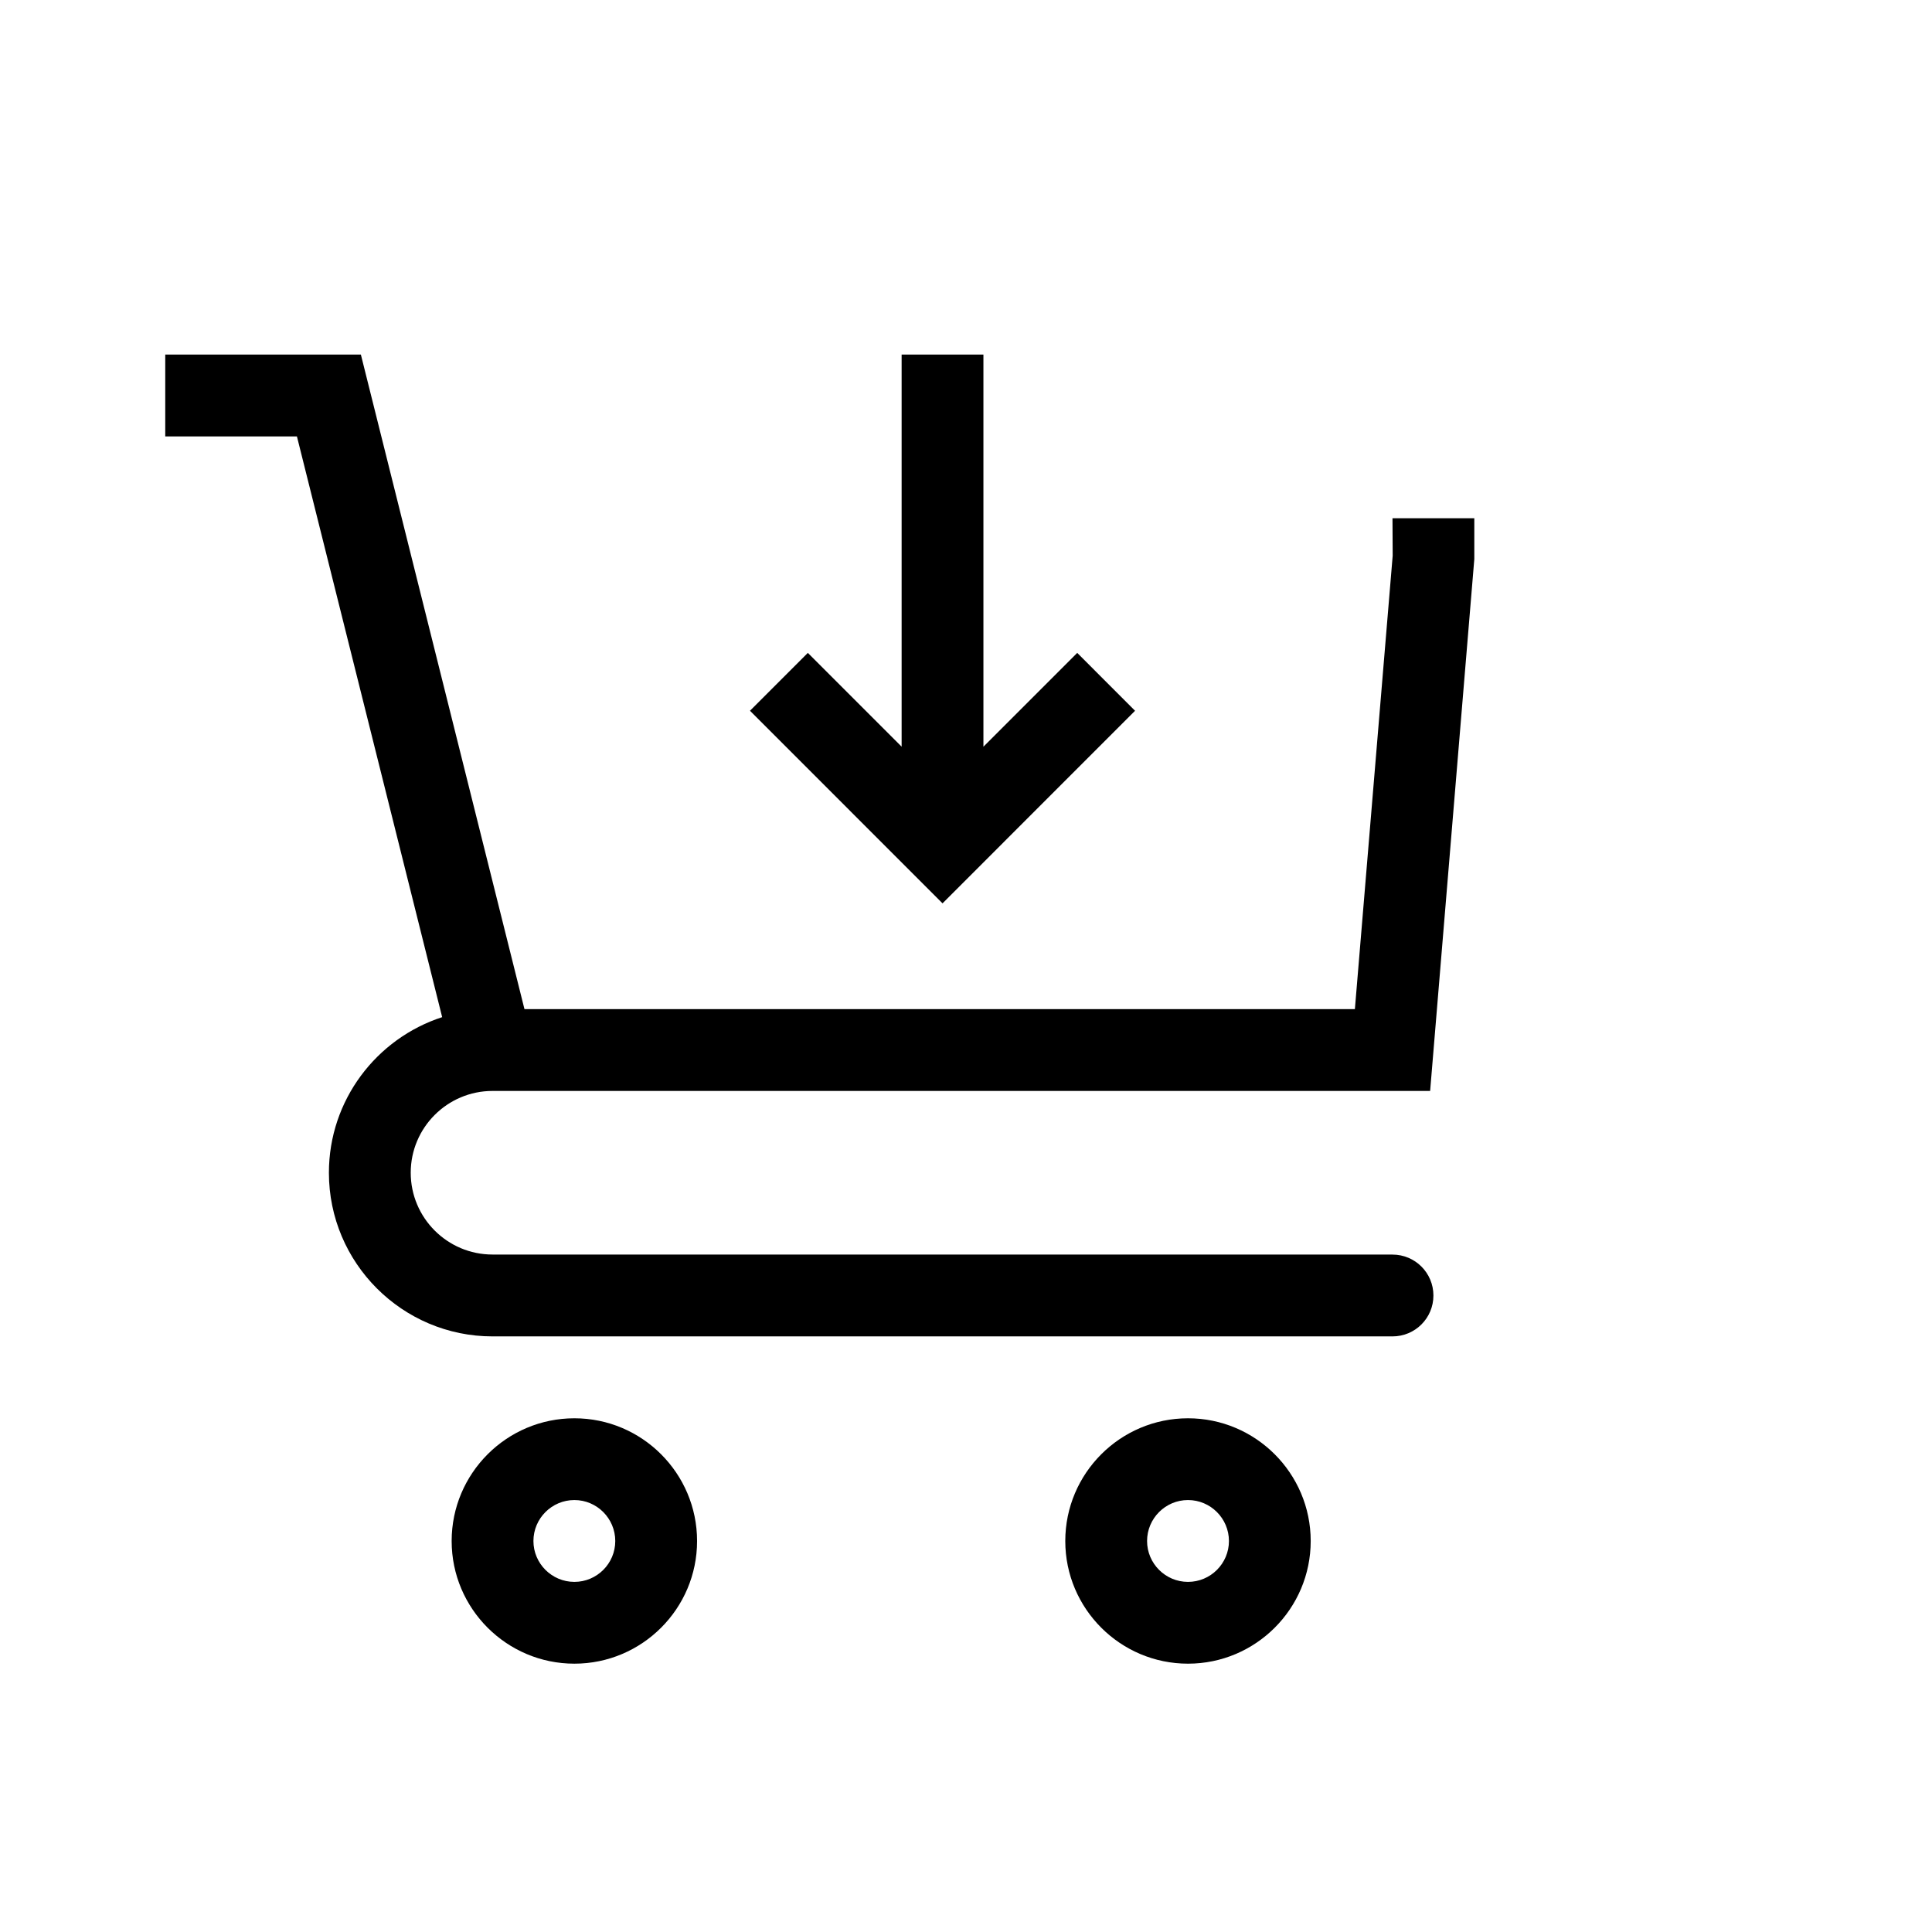
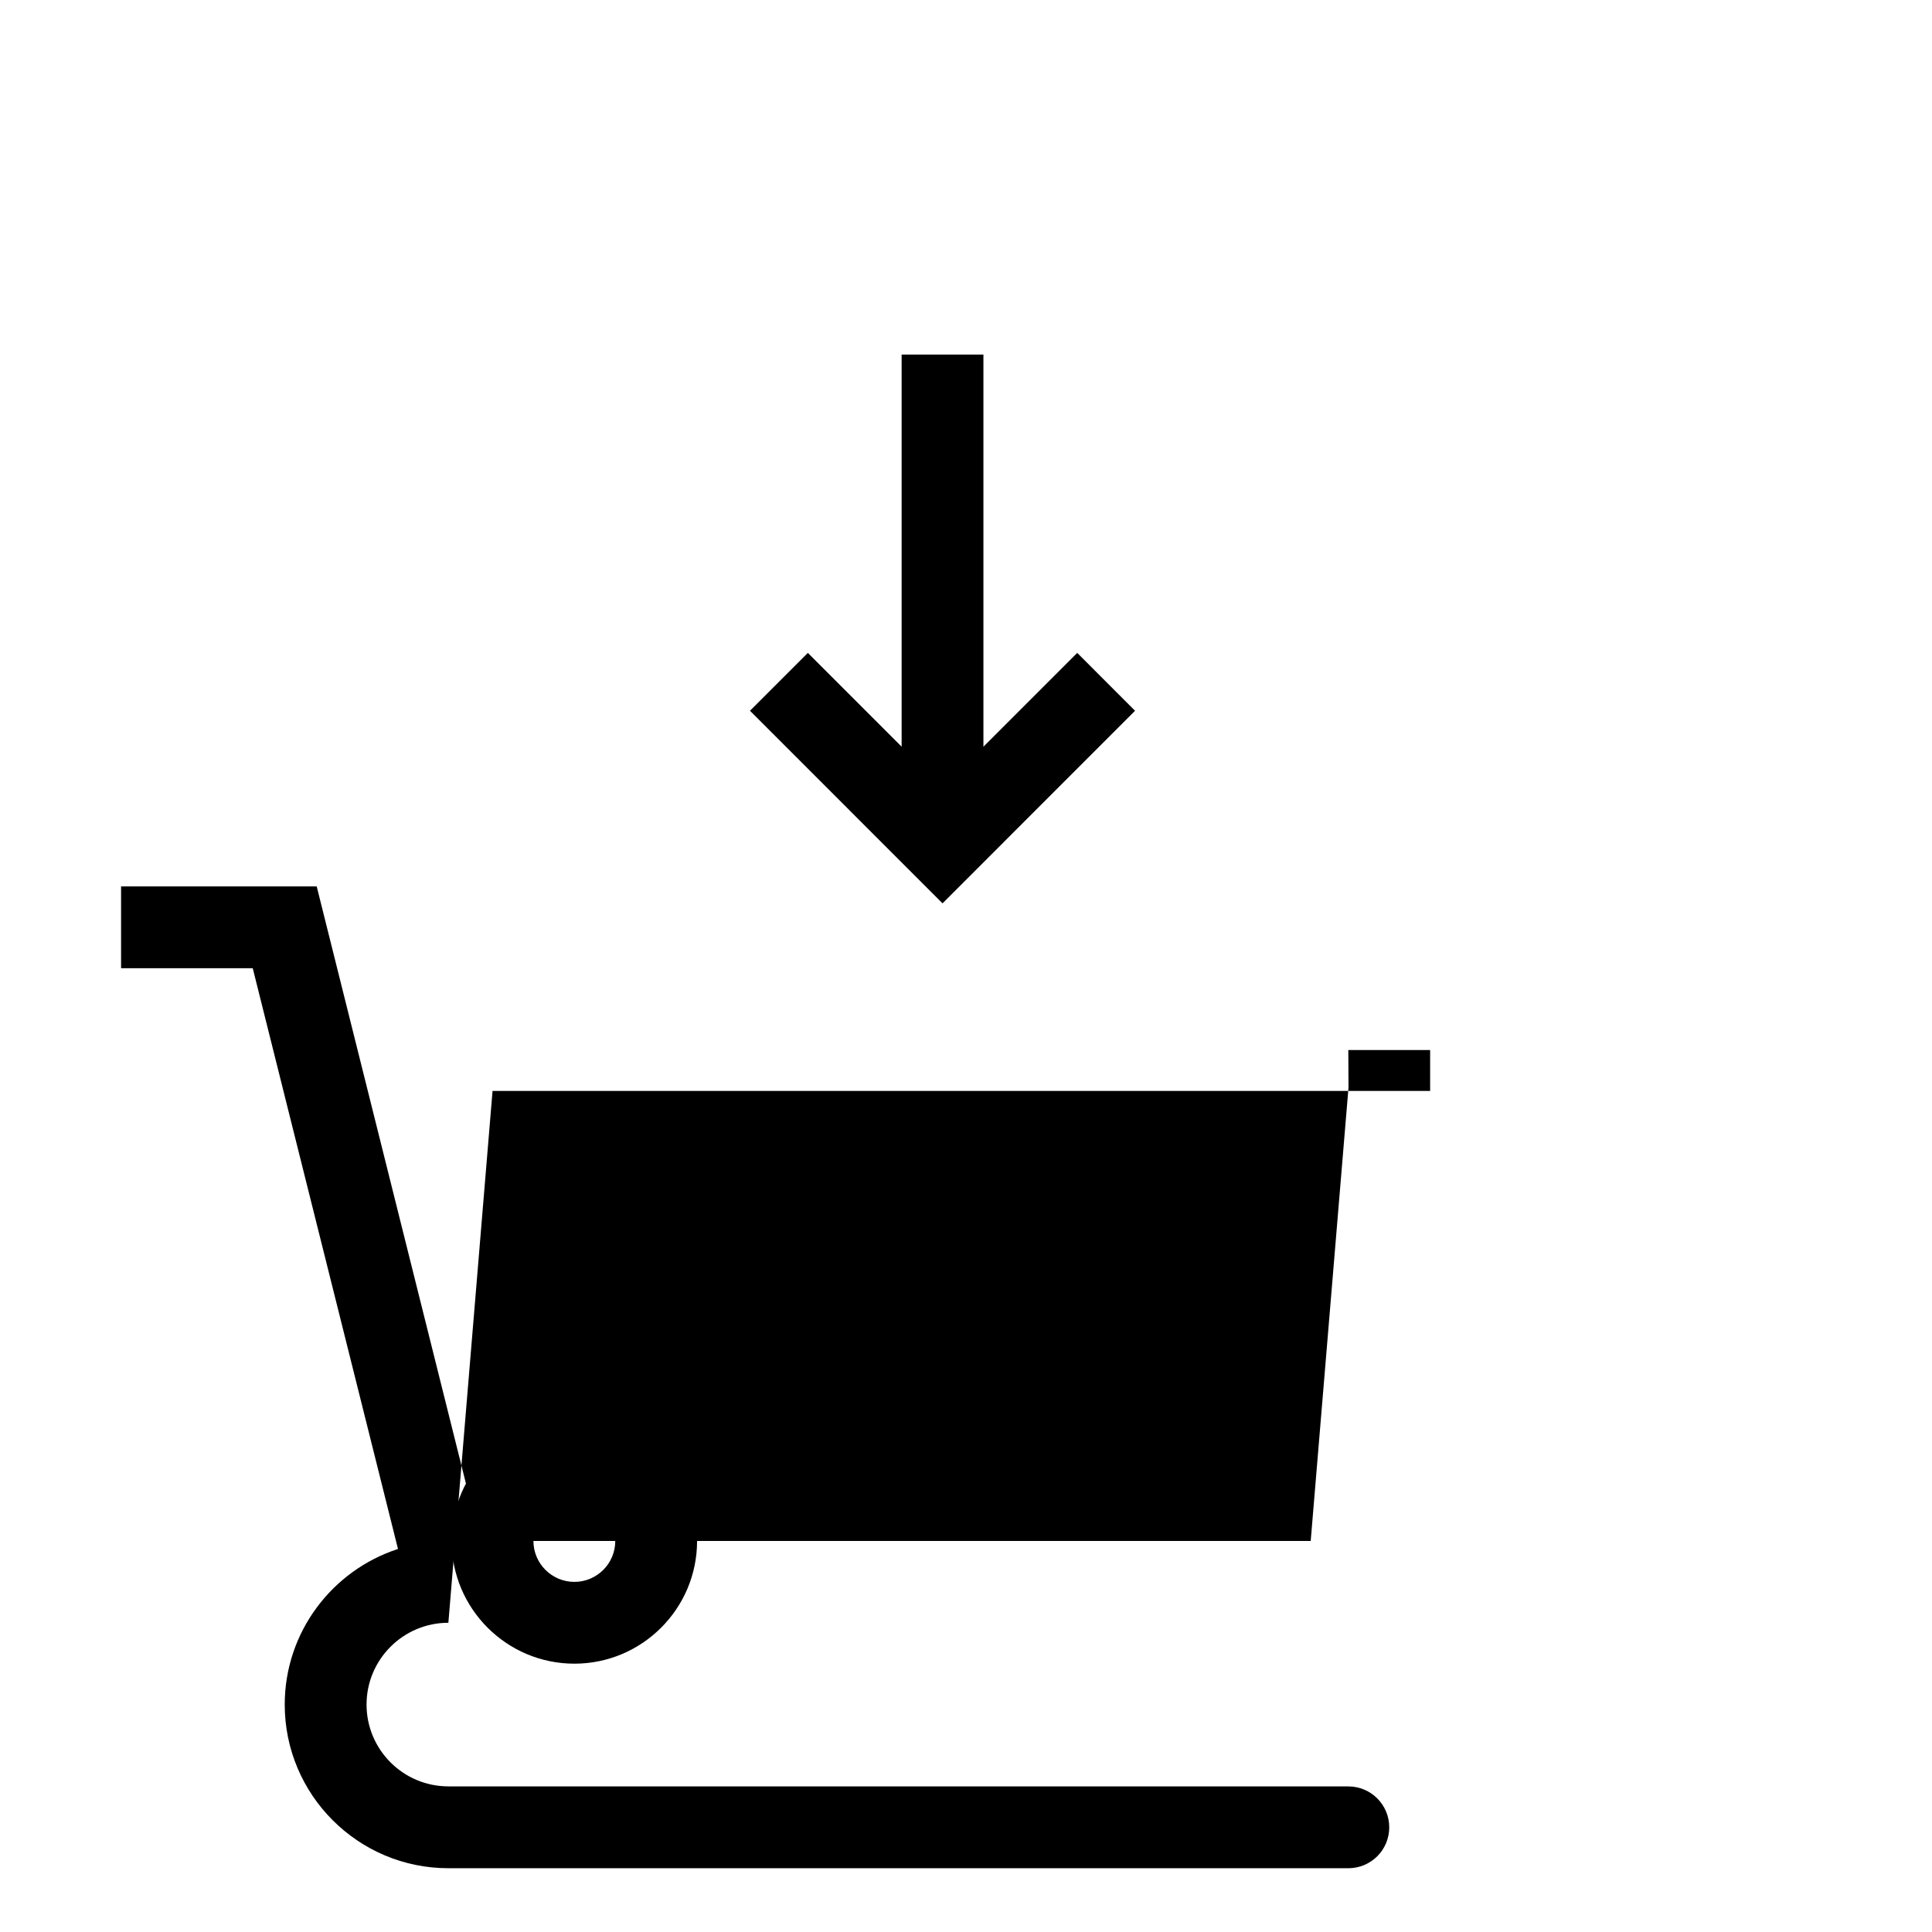
<svg xmlns="http://www.w3.org/2000/svg" fill="#000000" width="800px" height="800px" version="1.1" viewBox="144 144 512 512">
  <g>
    <path d="m444.8 332.36-15.324-15.336-24.859 24.863v-103.93h-21.676v103.92l-24.855-24.855-15.332 15.336 51.027 51.039z" />
    <path d="m296.22 519.86c-17.945 0-32.527 14.594-32.527 32.527 0 17.926 14.586 32.504 32.527 32.504 17.922 0 32.512-14.574 32.512-32.504 0-17.941-14.582-32.527-32.512-32.527zm0 43.355c-5.992 0-10.855-4.875-10.855-10.832 0-5.984 4.871-10.855 10.855-10.855 5.969 0 10.828 4.871 10.832 10.855 0.004 5.973-4.863 10.832-10.832 10.832z" />
-     <path d="m458.83 519.86c-17.938 0-32.52 14.594-32.52 32.527 0 17.926 14.586 32.504 32.52 32.504 17.93 0 32.52-14.574 32.52-32.504 0-17.941-14.594-32.527-32.52-32.527zm0 43.355c-5.984 0-10.844-4.875-10.844-10.832 0-5.984 4.863-10.855 10.844-10.855s10.848 4.871 10.852 10.855c0 5.973-4.871 10.832-10.852 10.832z" />
-     <path d="m274.53 433.11h248.47l11.707-140.94v-10.836h-21.684l0.051 9.941-10.016 120.15h-220.07l-43.352-173.46h-51.844v21.688h34.895l38.492 153.9c-17.398 5.648-30.016 21.992-30.016 41.242 0 23.906 19.445 43.363 43.363 43.363h238.5c5.996 0 10.844-4.836 10.844-10.836 0-5.992-4.848-10.844-10.844-10.844h-238.5v-0.012c-11.957 0-21.68-9.715-21.68-21.68 0-11.961 9.727-21.676 21.684-21.676z" />
+     <path d="m274.53 433.11h248.47v-10.836h-21.684l0.051 9.941-10.016 120.15h-220.07l-43.352-173.46h-51.844v21.688h34.895l38.492 153.9c-17.398 5.648-30.016 21.992-30.016 41.242 0 23.906 19.445 43.363 43.363 43.363h238.5c5.996 0 10.844-4.836 10.844-10.836 0-5.992-4.848-10.844-10.844-10.844h-238.5v-0.012c-11.957 0-21.68-9.715-21.68-21.68 0-11.961 9.727-21.676 21.684-21.676z" />
  </g>
</svg>